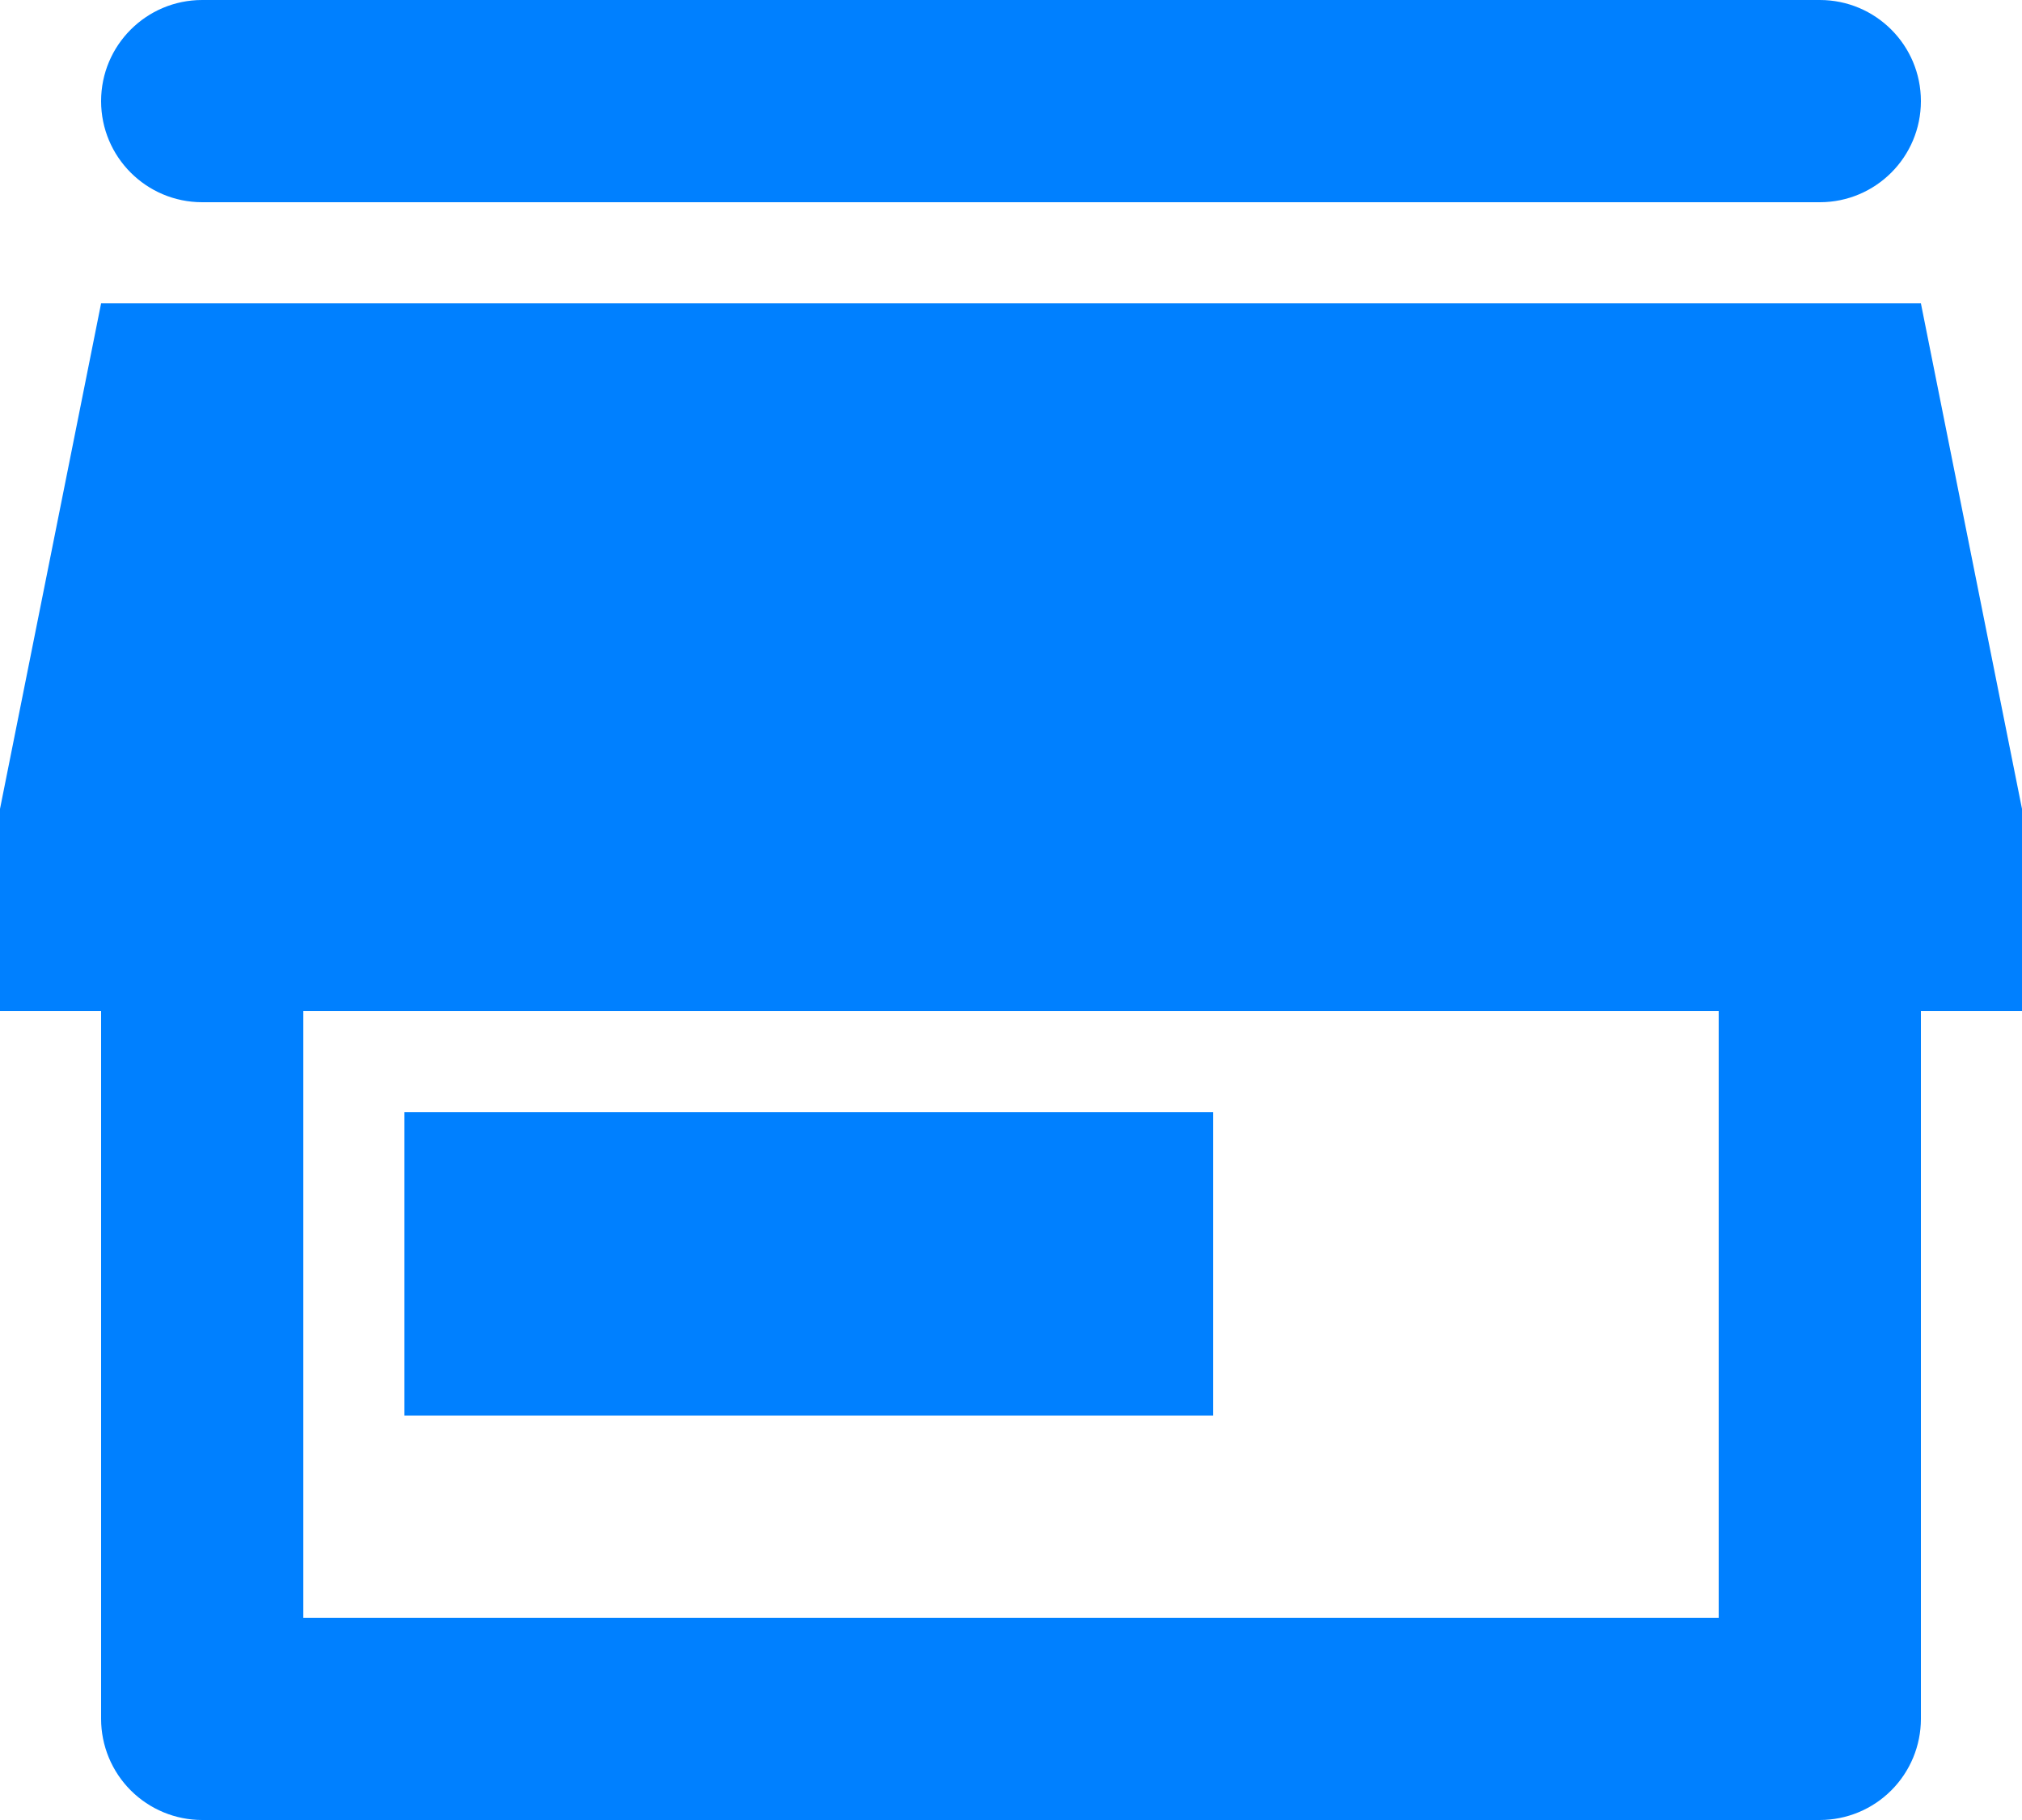
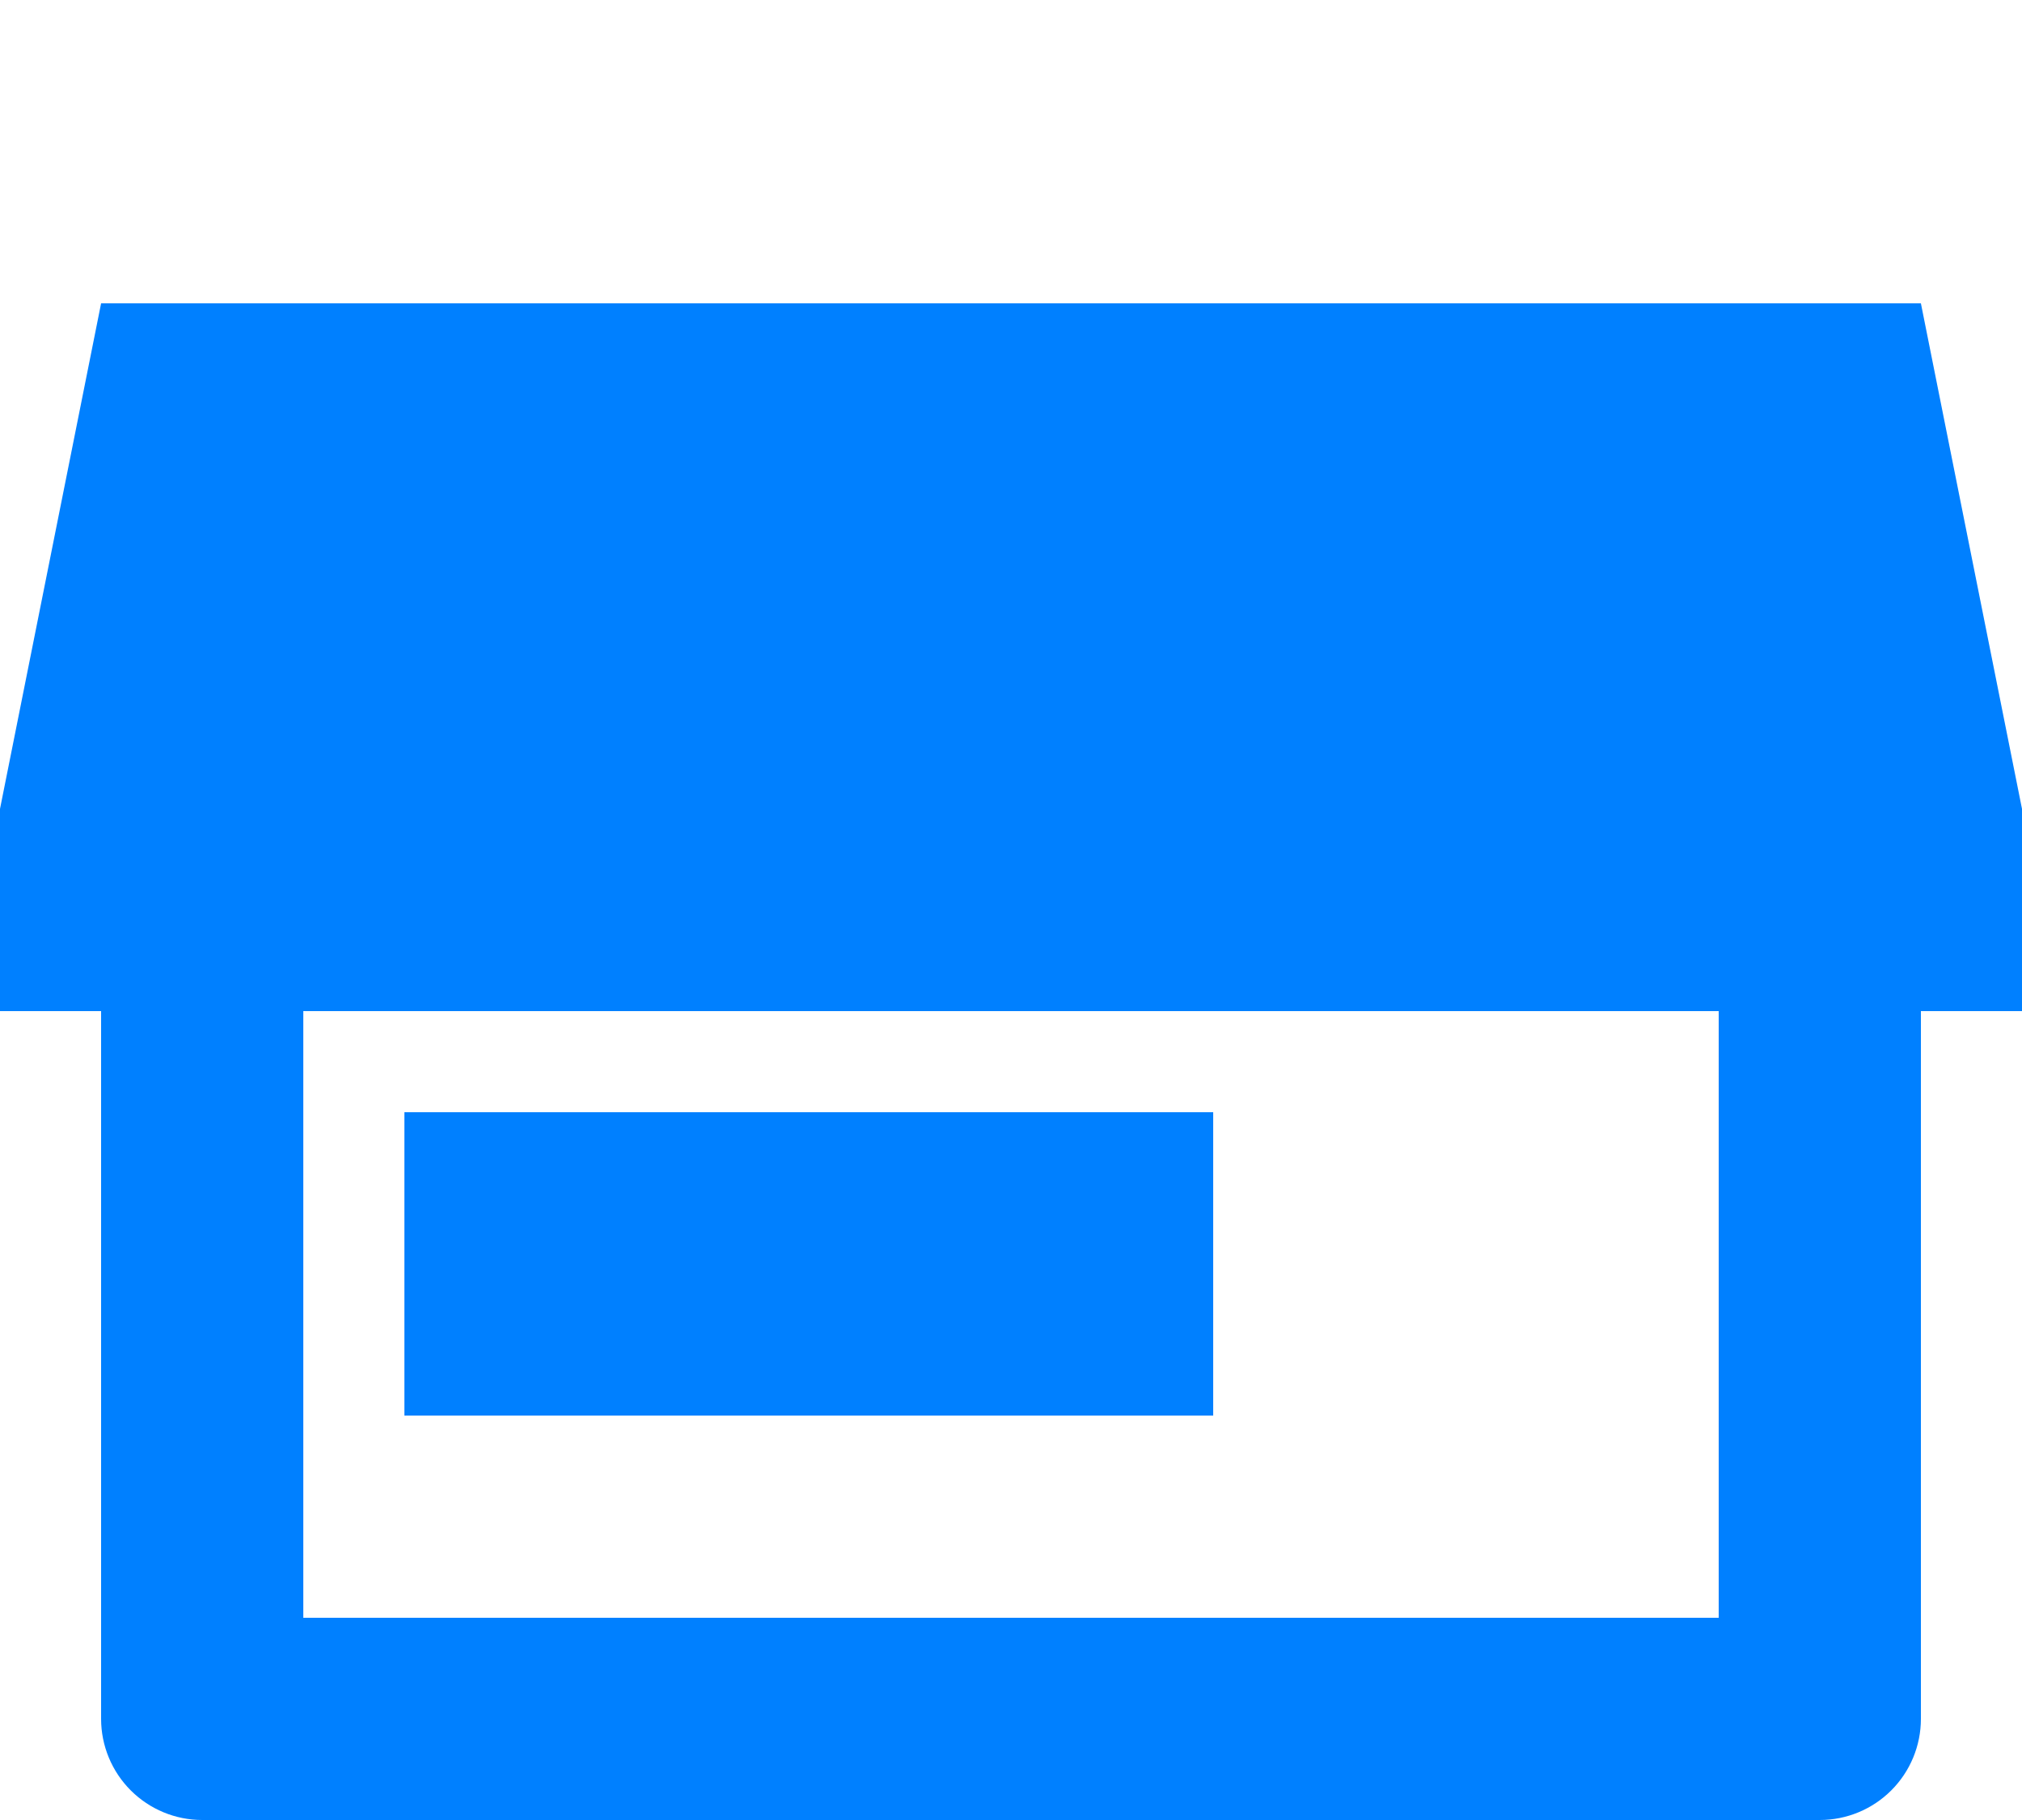
<svg xmlns="http://www.w3.org/2000/svg" width="40" height="36" viewBox="0 0 40 36" fill="none">
  <path d="M38 20V34C38 34.53 37.789 35.039 37.414 35.414C37.039 35.789 36.53 36 36 36H4C3.47 36 2.961 35.789 2.586 35.414C2.211 35.039 2 34.53 2 34V20H0V16L2 6H38L40 16V20H38ZM6 20V32H34V20H6ZM8 22H24V28H8V22Z" fill="#0080FF" />
-   <path d="M2 2C2 0.895 2.895 0 4 0H36C37.105 0 38 0.895 38 2C38 3.105 37.105 4 36 4H4C2.895 4 2 3.105 2 2Z" fill="#0080FF" />
</svg>